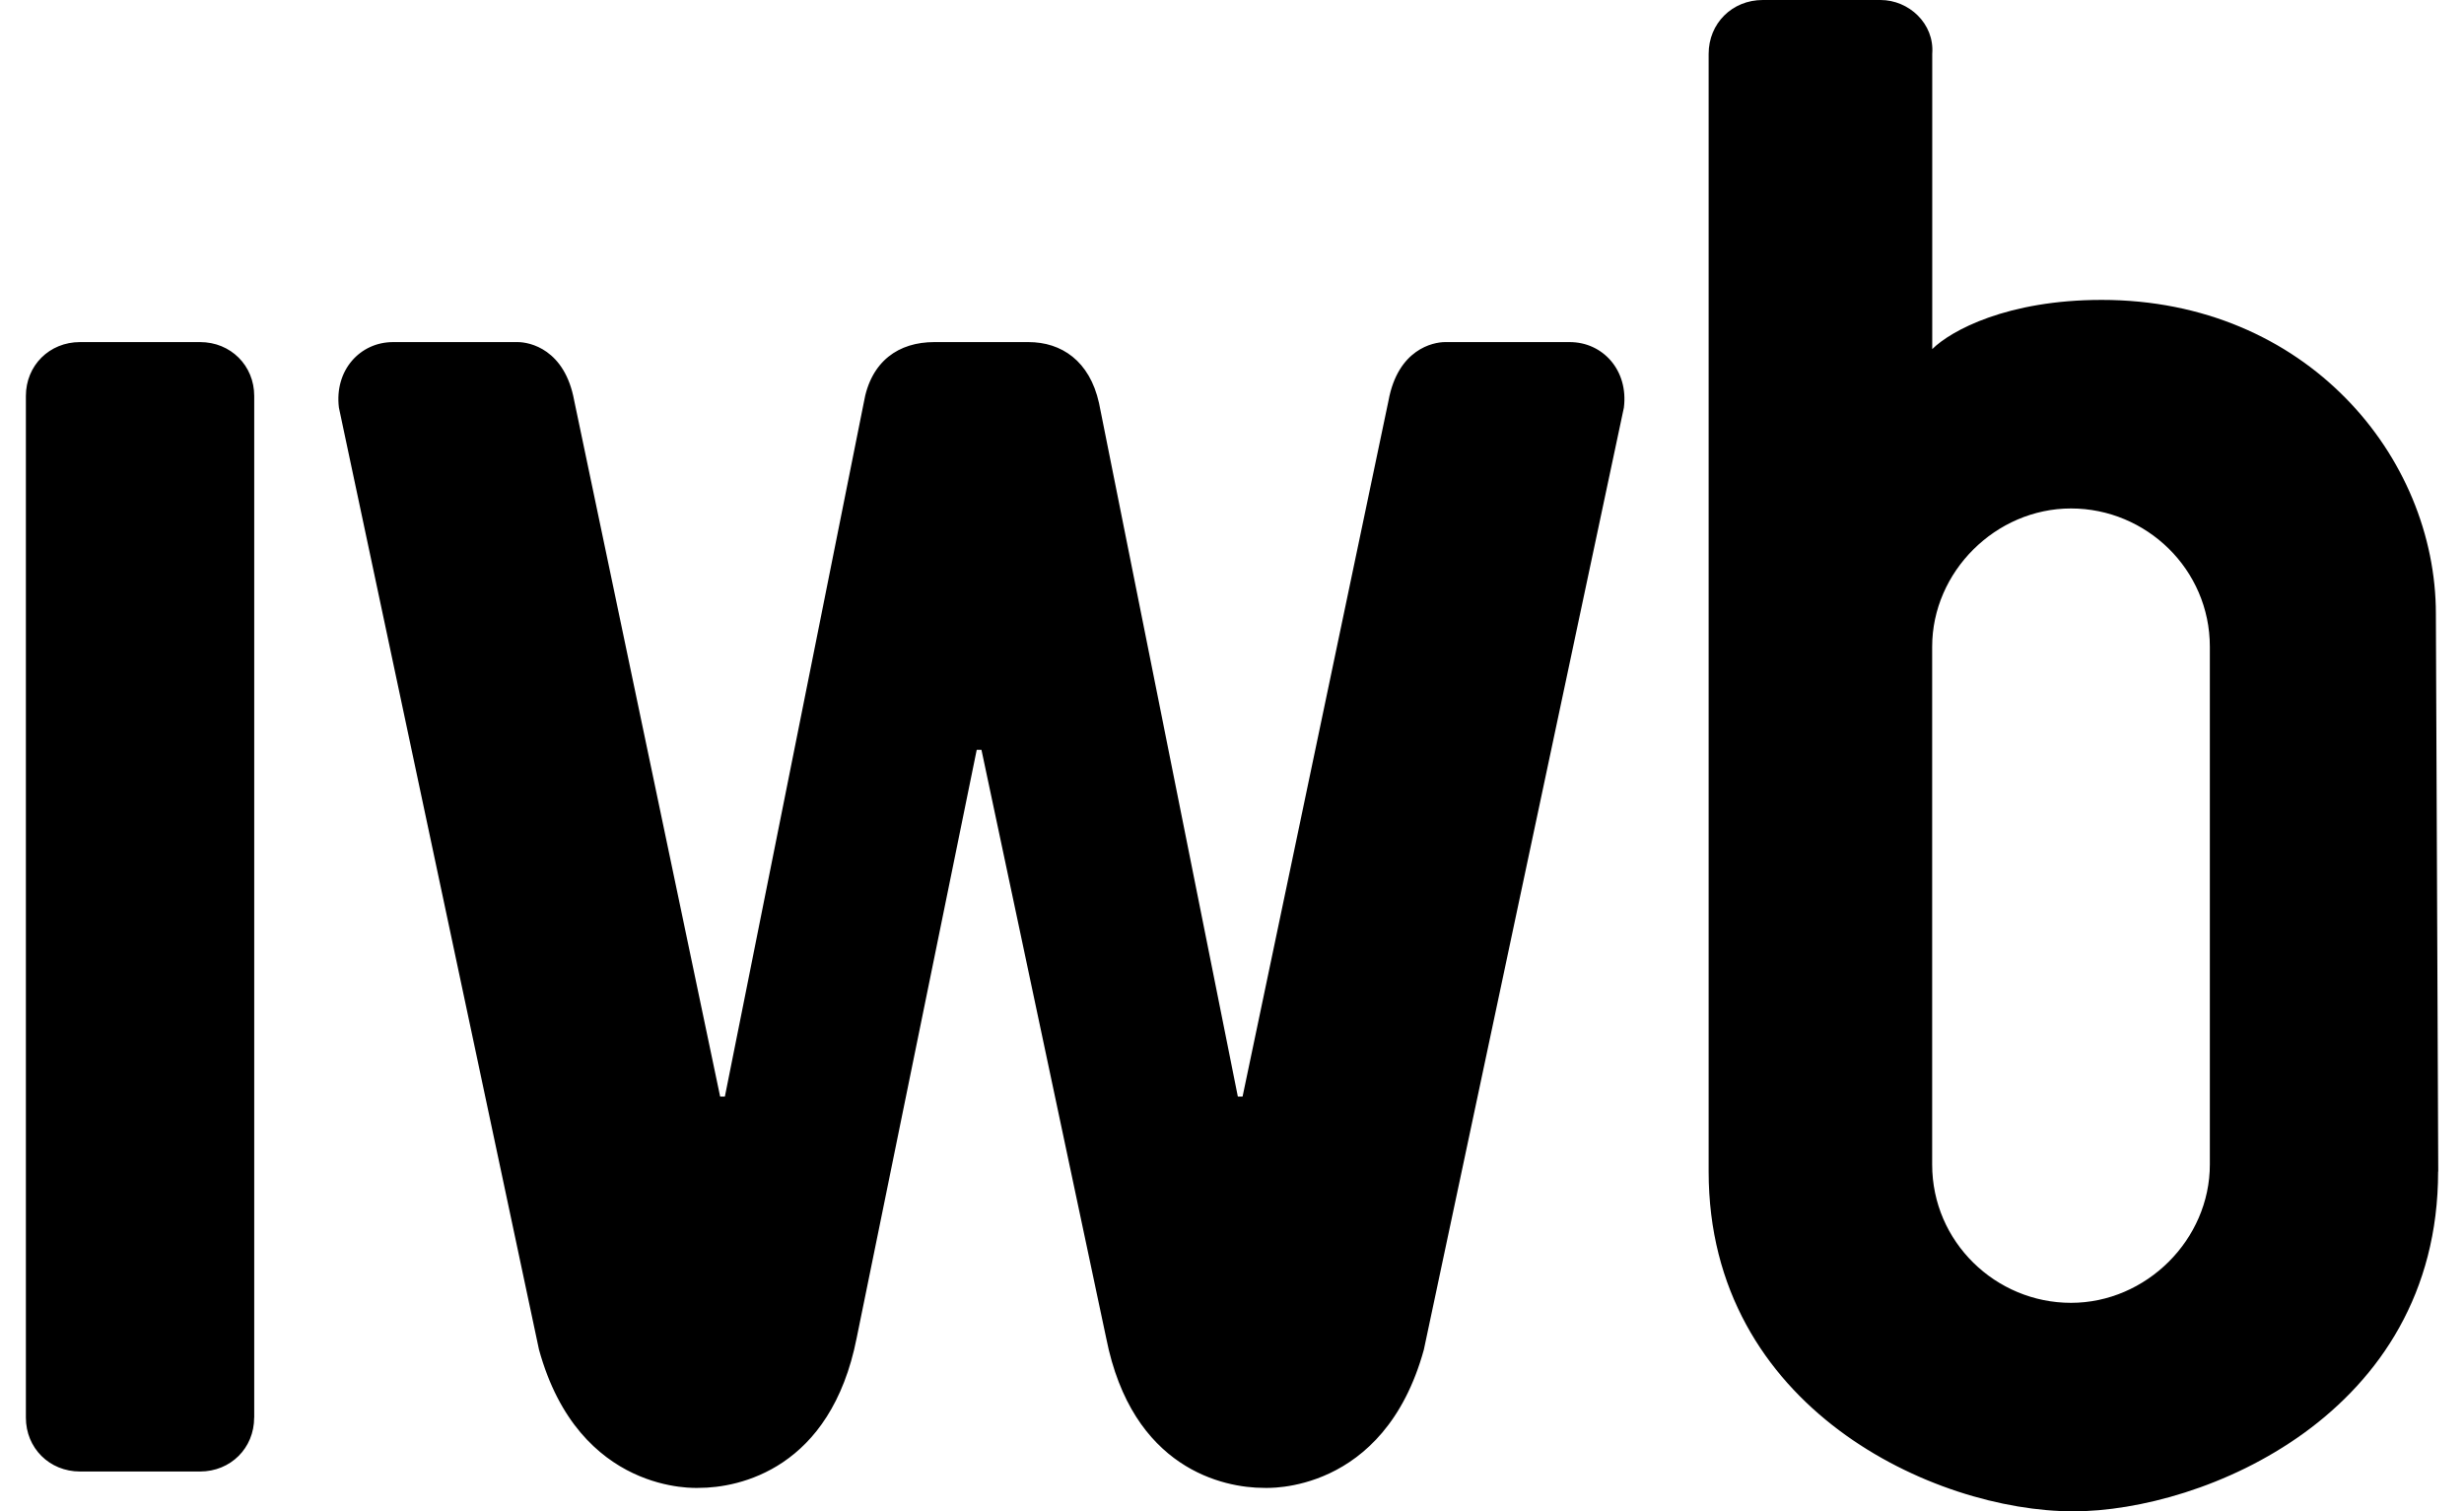
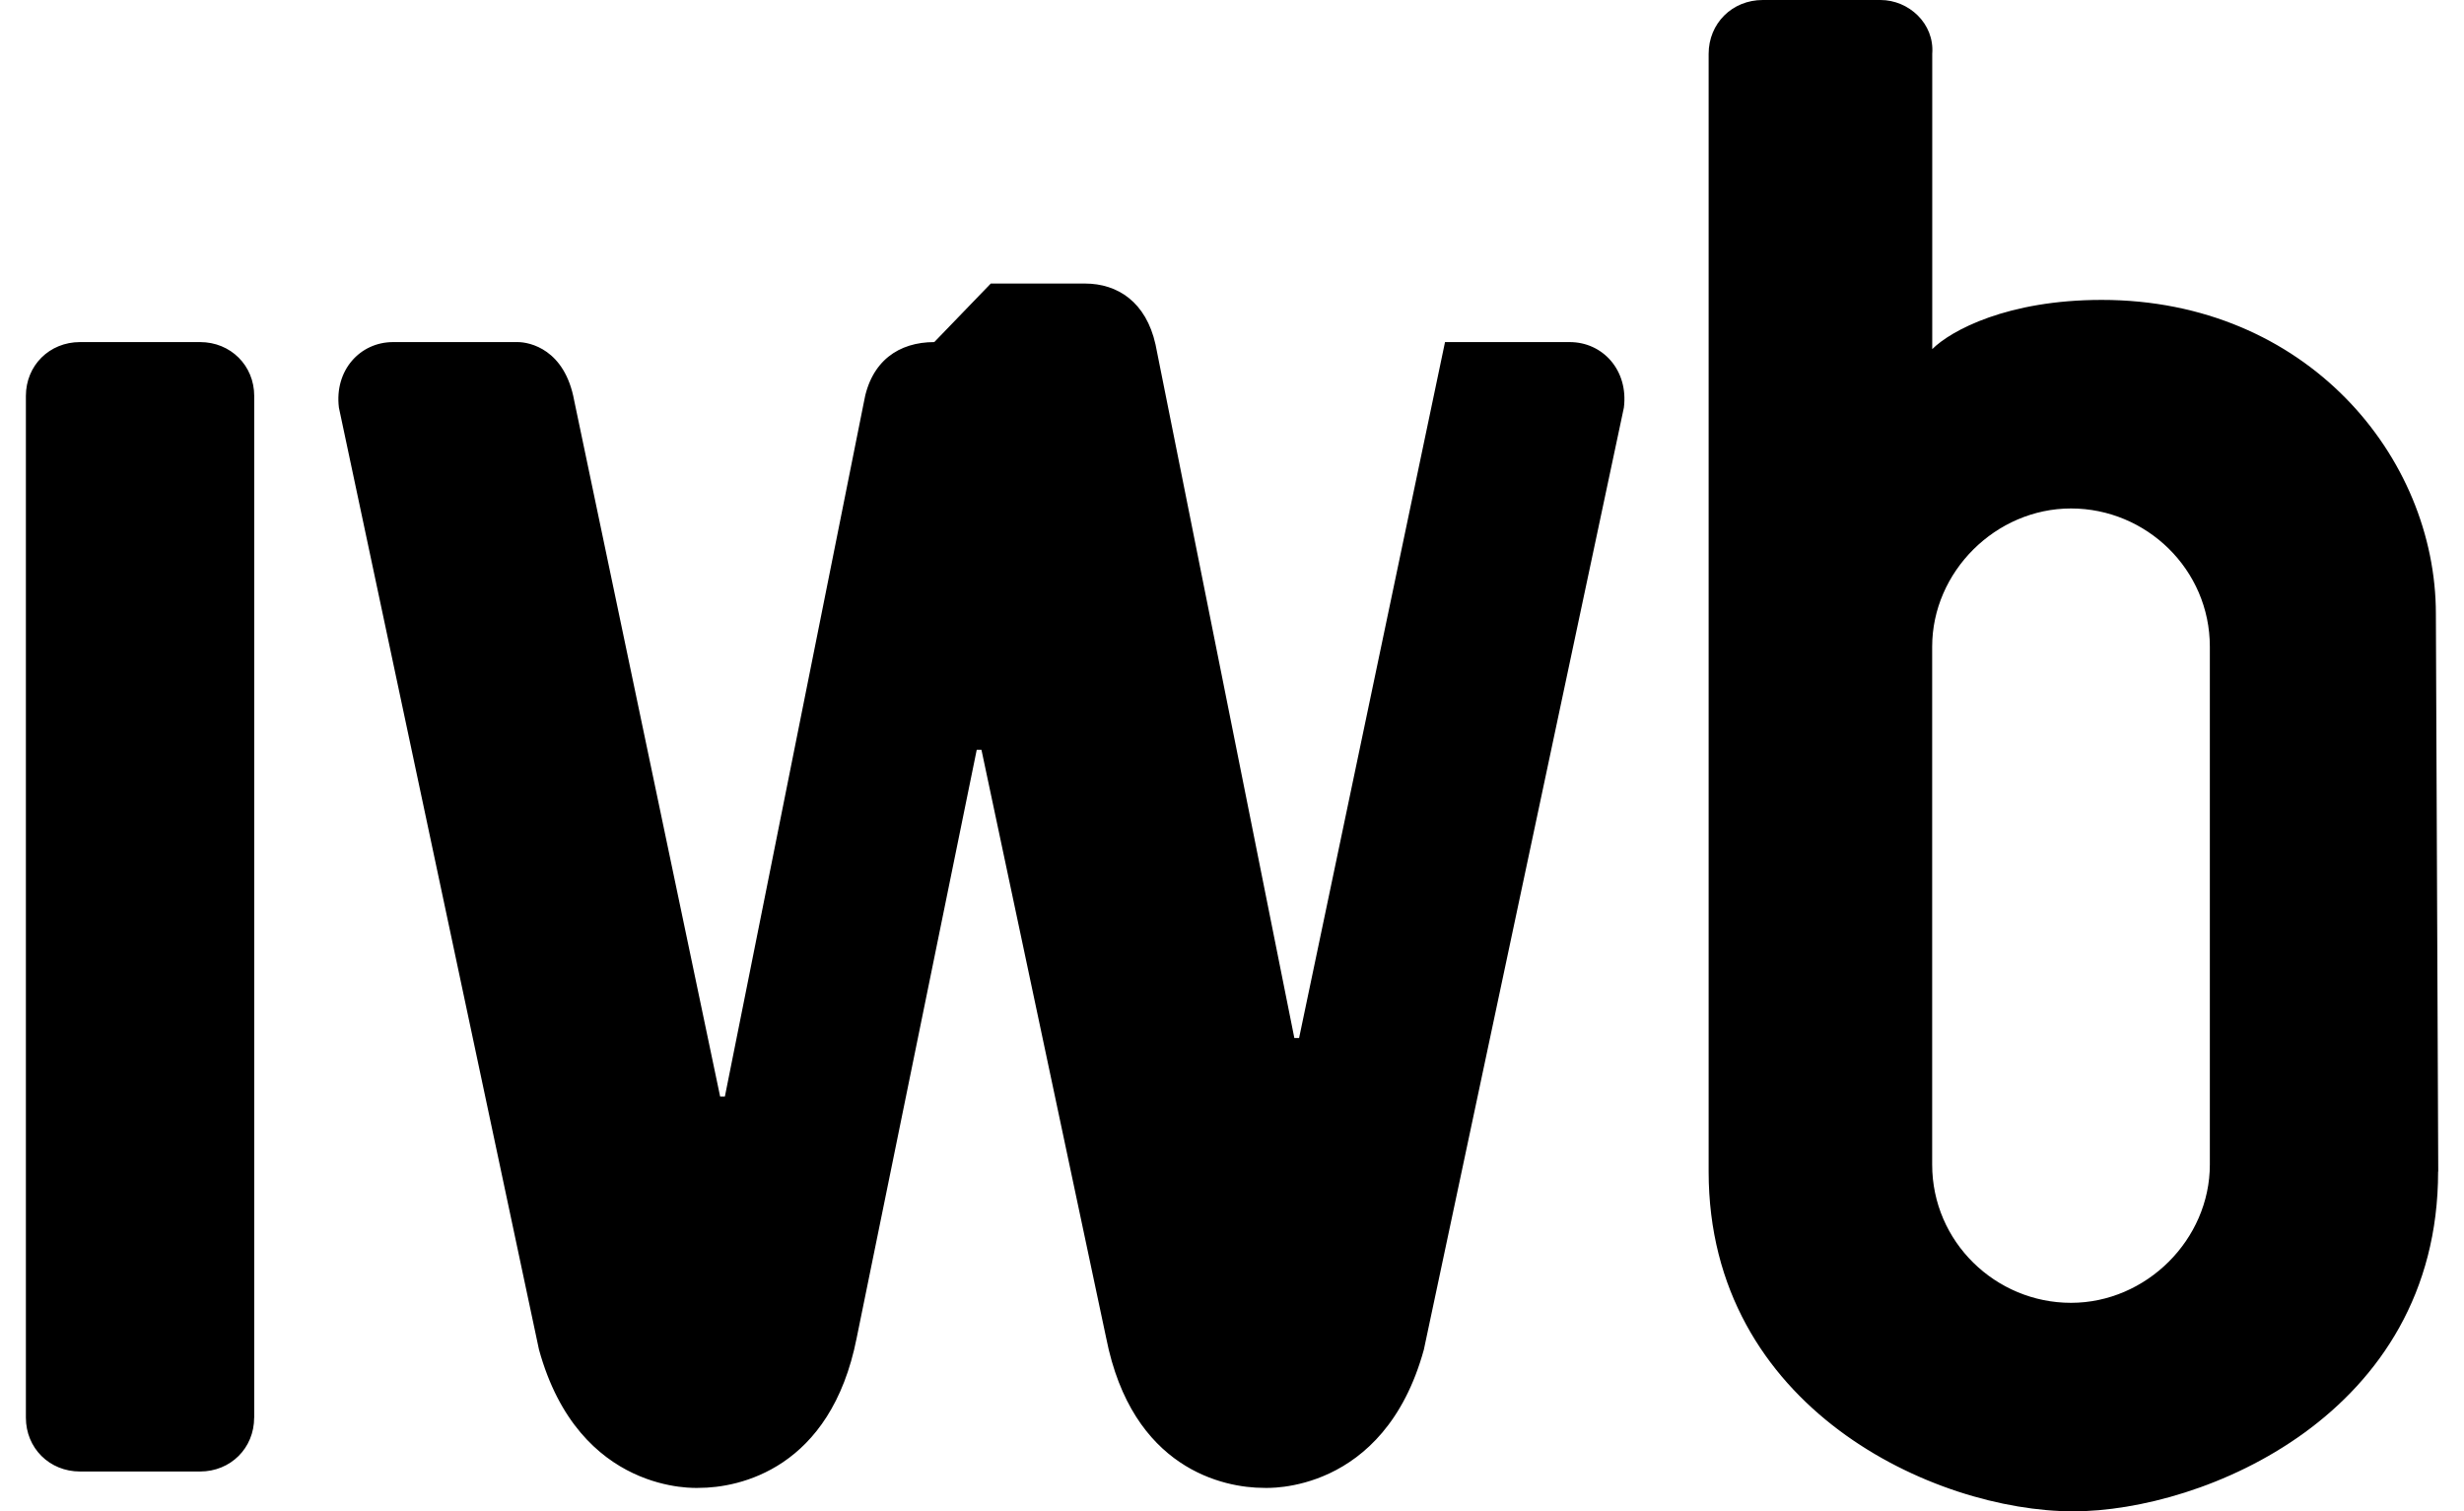
<svg xmlns="http://www.w3.org/2000/svg" id="ay" data-name="iwb" width="375" height="230" viewBox="0 0 375 230">
-   <path d="M38.68,215.74c0,4.64-3.58,8.2-8.24,8.2H12.18c-4.66,0-8.24-3.57-8.24-8.2V60.26c0-4.64,3.58-8.2,8.24-8.2h18.27c4.66,0,8.24,3.57,8.24,8.2v155.47ZM371.06,178.29c0,37.09-35.82,51.71-55.51,51.71-21.13,0-55.51-15.69-55.51-51.71V8.2c0-4.64,3.58-8.2,8.24-8.2h17.91c4.3,0,8.24,3.57,7.88,8.2v44.93c2.87-2.85,11.46-7.49,25.79-7.49,31.16,0,50.86,23.89,50.86,47.78l.36,84.87ZM336.32,98.42c0-11.77-9.67-21.04-21.13-21.04s-21.13,9.63-21.13,21.04v78.81c0,11.77,9.67,21.04,21.13,21.04s21.13-9.63,21.13-21.04v-78.81ZM142.19,52.06c-5.37,0-9.67,2.85-10.74,9.27l-21.13,105.55h-.72l-22.21-105.91c-1.43-7.84-6.8-8.91-8.59-8.91h-18.98c-5.01,0-8.95,4.28-8.24,9.98l30.45,143.35c6.09,22.11,24,21.04,24.35,21.04,6.09,0,20.06-2.85,24-22.82l18.27-89.5h.72l18.98,89.5c3.94,19.97,17.91,22.82,24,22.82.36,0,18.27,1.07,24.35-21.04l30.44-143.35c.72-5.7-3.22-9.98-8.24-9.98h-18.98c-1.79,0-7.16,1.07-8.6,8.91l-22.21,105.91h-.72l-21.13-105.55c-1.43-6.42-5.73-9.27-10.74-9.27h-14.33Z" />
+   <path d="M38.68,215.74c0,4.64-3.58,8.2-8.24,8.2H12.18c-4.66,0-8.24-3.57-8.24-8.2V60.26c0-4.64,3.58-8.2,8.24-8.2h18.27c4.66,0,8.24,3.57,8.24,8.2v155.47ZM371.06,178.29c0,37.09-35.82,51.71-55.51,51.71-21.13,0-55.51-15.69-55.51-51.71V8.2c0-4.64,3.58-8.2,8.24-8.2h17.91c4.3,0,8.24,3.57,7.88,8.2v44.93c2.87-2.85,11.46-7.49,25.79-7.49,31.16,0,50.86,23.89,50.86,47.78l.36,84.87ZM336.32,98.42c0-11.77-9.67-21.04-21.13-21.04s-21.13,9.63-21.13,21.04v78.81c0,11.77,9.67,21.04,21.13,21.04s21.13-9.63,21.13-21.04v-78.81ZM142.19,52.06c-5.37,0-9.67,2.85-10.74,9.27l-21.13,105.55h-.72l-22.21-105.91c-1.43-7.84-6.8-8.91-8.59-8.91h-18.98c-5.01,0-8.95,4.28-8.24,9.98l30.45,143.35c6.09,22.11,24,21.04,24.35,21.04,6.09,0,20.06-2.85,24-22.82l18.27-89.5h.72l18.98,89.5c3.94,19.97,17.91,22.82,24,22.82.36,0,18.27,1.07,24.35-21.04l30.44-143.35c.72-5.7-3.22-9.98-8.24-9.98h-18.98l-22.21,105.91h-.72l-21.13-105.55c-1.43-6.42-5.73-9.27-10.74-9.27h-14.33Z" />
</svg>